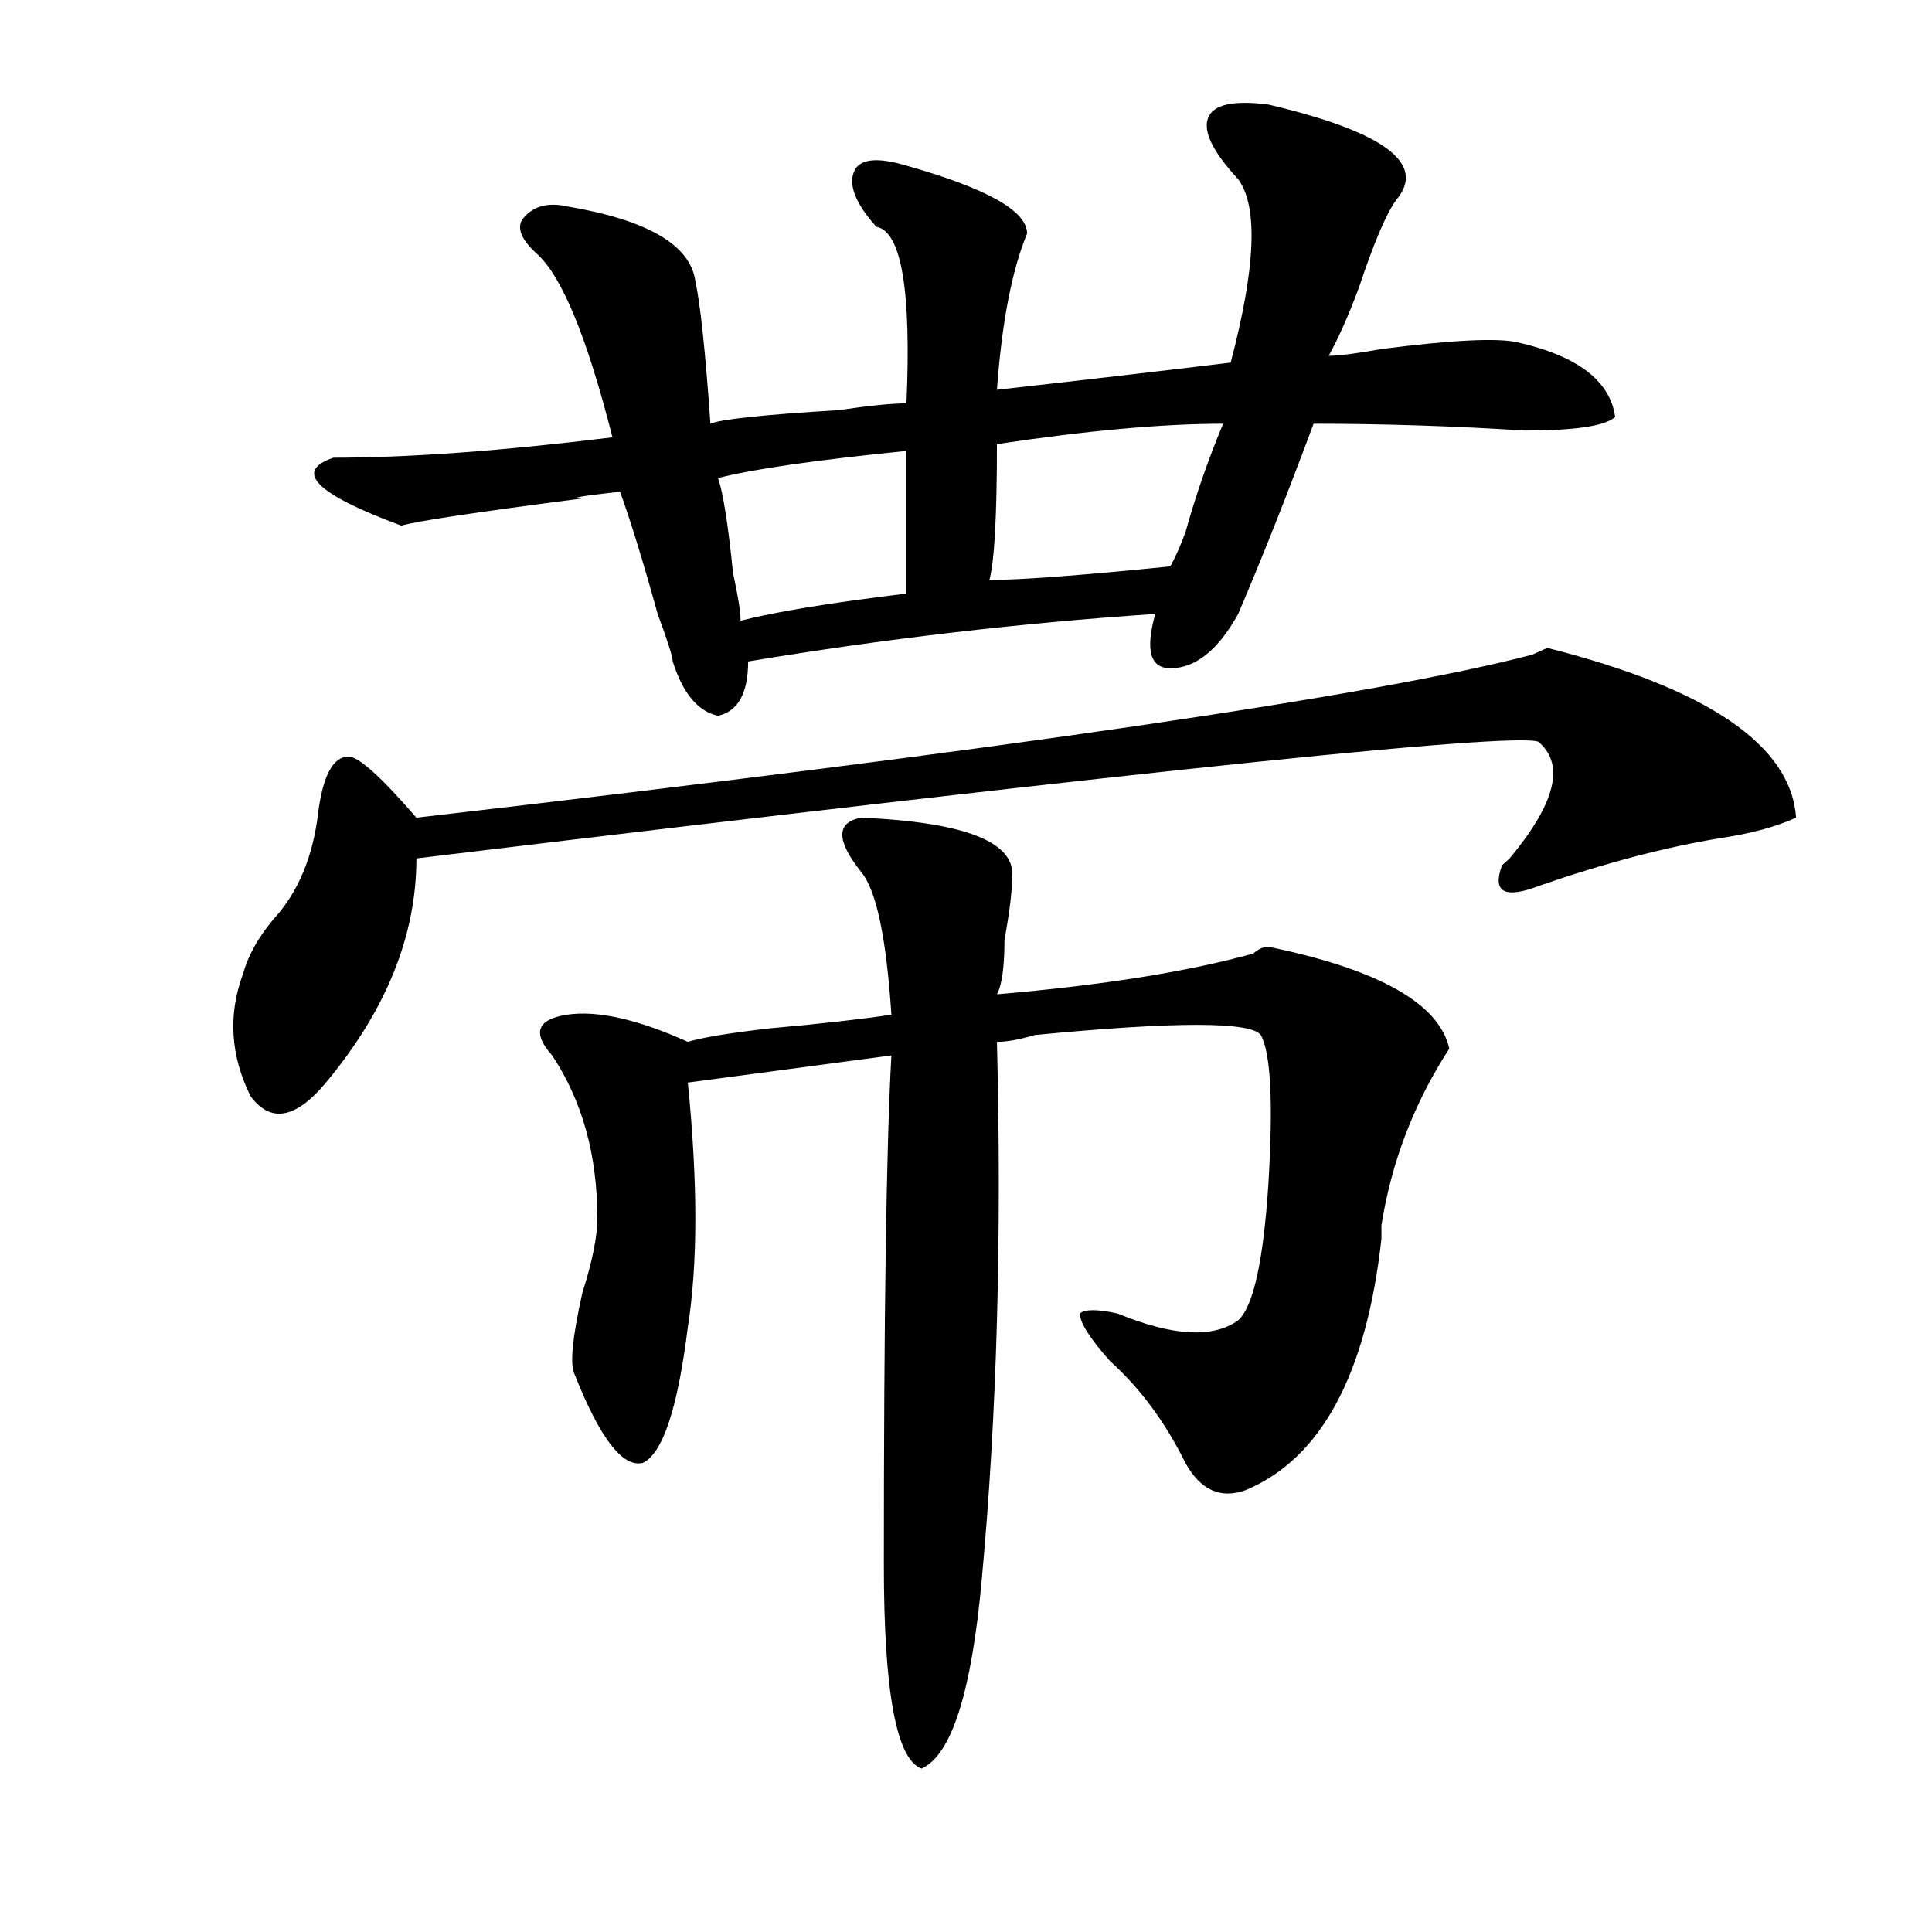
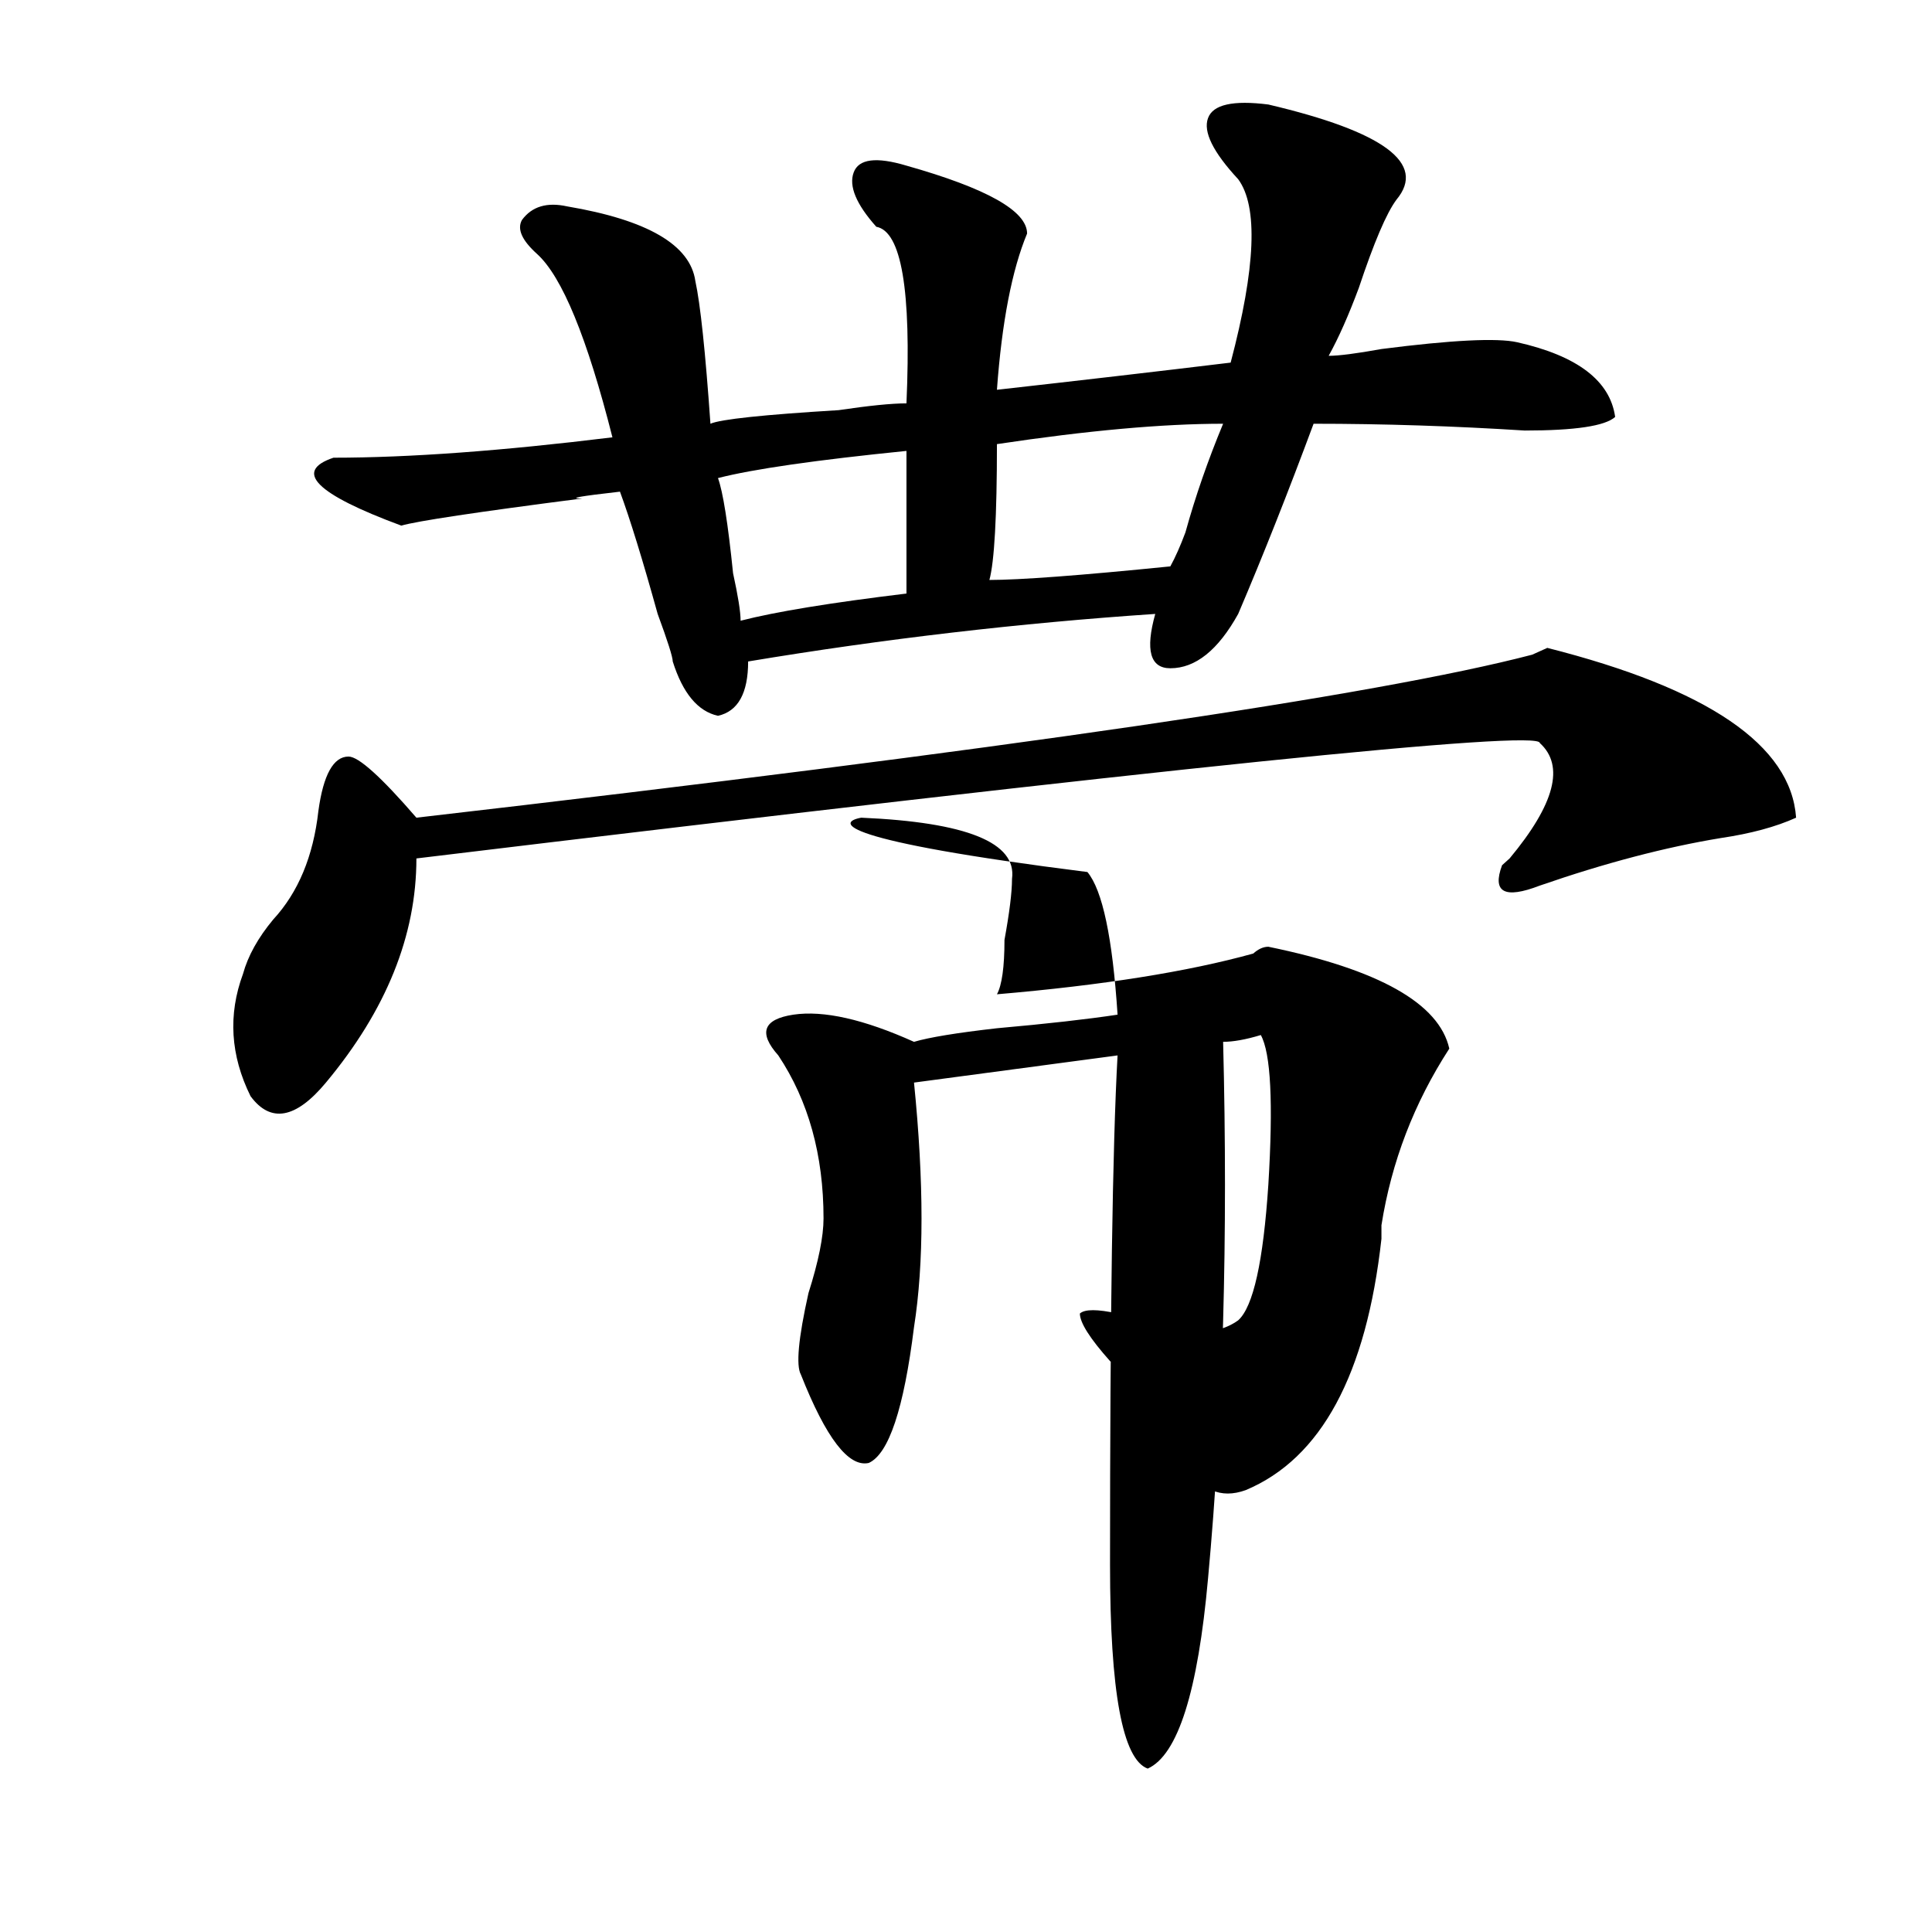
<svg xmlns="http://www.w3.org/2000/svg" version="1.1" id="图层_1" x="0px" y="0px" width="1000px" height="1000px" viewBox="0 0 1000 1000" enable-background="new 0 0 1000 1000" xml:space="preserve">
-   <path d="M929.66,423.234c-10.427,4.724-23.414,8.239-39.023,10.547c-28.657,4.724-59.876,12.909-93.656,24.609  c-18.231,7.031-24.755,3.516-19.512-10.547l3.902-3.516c23.414-28.125,28.597-48.011,15.609-59.766  c0-7.031-193.837,12.909-581.449,59.766c0,39.88-15.609,78.552-46.828,116.016c-15.609,18.786-28.657,21.094-39.023,7.031  c-10.427-21.094-11.707-42.188-3.902-63.281c2.562-9.339,7.805-18.731,15.609-28.125c12.987-14.063,20.792-32.794,23.414-56.25  c2.562-18.731,7.805-28.125,15.609-28.125c5.183,0,16.89,10.547,35.121,31.641c304.383-35.156,496.878-63.281,577.547-84.375  l7.805-3.516C884.112,356.438,927.038,385.771,929.66,423.234z M656.496,54.094c59.815,14.063,81.949,30.487,66.34,49.219  c-5.243,7.031-11.707,22.302-19.512,45.703c-5.243,14.063-10.427,25.817-15.609,35.156c5.183,0,14.269-1.153,27.316-3.516  c36.401-4.669,59.815-5.823,70.242-3.516c31.219,7.031,48.108,19.94,50.73,38.672c-5.243,4.724-20.853,7.031-46.828,7.031  c-36.462-2.308-72.864-3.516-109.266-3.516c-13.048,35.156-26.036,68.005-39.023,98.438c-10.427,18.786-22.134,28.125-35.121,28.125  c-10.427,0-13.048-9.339-7.805-28.125c-70.242,4.724-140.484,12.909-210.727,24.609c0,16.425-5.243,25.817-15.609,28.125  c-10.427-2.308-18.231-11.7-23.414-28.125c0-2.308-2.622-10.547-7.805-24.609c-7.805-28.125-14.329-49.219-19.512-63.281  c-20.853,2.362-27.316,3.516-19.512,3.516c-54.633,7.031-85.852,11.755-93.656,14.063c-44.267-16.37-55.974-28.125-35.121-35.156  c39.023,0,87.132-3.516,144.387-10.547c-13.048-51.526-26.036-83.167-39.023-94.922c-7.805-7.031-10.427-12.854-7.805-17.578  c5.183-7.031,12.987-9.339,23.414-7.031c41.585,7.031,63.718,19.94,66.34,38.672c2.562,11.755,5.183,36.364,7.805,73.828  c5.183-2.308,27.316-4.669,66.34-7.031c15.609-2.308,27.316-3.516,35.121-3.516c2.562-58.558-2.622-89.044-15.609-91.406  c-10.427-11.7-14.329-21.094-11.707-28.125c2.562-7.031,11.707-8.185,27.316-3.516c41.585,11.755,62.438,23.456,62.438,35.156  c-7.805,18.786-13.048,45.703-15.609,80.859c41.585-4.669,81.949-9.339,120.973-14.063c12.987-49.219,14.269-80.859,3.902-94.922  c-13.048-14.063-18.231-24.609-15.609-31.641C627.839,54.094,638.265,51.786,656.496,54.094z M445.77,423.234  c54.633,2.362,80.608,12.909,78.047,31.641c0,7.031-1.341,17.578-3.902,31.641c0,14.063-1.341,23.456-3.902,28.125  c54.633-4.669,98.839-11.7,132.68-21.094c2.562-2.308,5.183-3.516,7.805-3.516c57.194,11.755,88.413,29.333,93.656,52.734  c-18.231,28.125-29.938,58.612-35.121,91.406v7.031c-7.805,70.313-31.219,113.708-70.242,130.078  c-13.048,4.724-23.414,0-31.219-14.063c-10.427-21.094-23.414-38.672-39.023-52.734c-10.427-11.7-15.609-19.886-15.609-24.609  c2.562-2.308,9.085-2.308,19.512,0c28.597,11.755,49.39,12.909,62.438,3.516c7.805-7.031,12.987-30.433,15.609-70.313  c2.562-42.188,1.28-67.95-3.902-77.344c-5.243-7.031-44.267-7.031-117.07,0c-7.805,2.362-14.329,3.516-19.512,3.516  c2.562,100.8,0,193.359-7.805,277.734c-5.243,58.557-15.609,91.406-31.219,98.438c-13.048-4.725-19.512-39.881-19.512-105.469  c0-128.87,1.28-216.761,3.902-263.672l-105.363,14.063c5.183,51.581,5.183,93.769,0,126.563  c-5.243,42.188-13.048,65.644-23.414,70.313c-10.427,2.362-22.134-12.854-35.121-45.703c-2.622-4.669-1.341-18.731,3.902-42.188  c5.183-16.37,7.805-29.278,7.805-38.672c0-32.794-7.805-60.919-23.414-84.375c-10.427-11.7-7.805-18.731,7.805-21.094  c15.609-2.308,36.401,2.362,62.438,14.063c7.805-2.308,22.073-4.669,42.926-7.031c25.976-2.308,46.828-4.669,62.438-7.031  c-2.622-39.825-7.805-64.435-15.609-73.828C432.722,434.989,432.722,425.597,445.77,423.234z M469.184,307.219  c0-39.825,0-64.435,0-73.828c-46.828,4.724-79.388,9.394-97.559,14.063c2.562,7.031,5.183,23.456,7.805,49.219  c2.562,11.755,3.902,19.94,3.902,24.609C401.503,316.612,430.16,311.942,469.184,307.219z M605.766,293.156  c2.562-4.669,5.183-10.547,7.805-17.578c5.183-18.731,11.707-37.464,19.512-56.25c-31.219,0-70.242,3.516-117.07,10.547  c0,37.519-1.341,60.974-3.902,70.313C527.719,300.188,558.938,297.88,605.766,293.156z" />
+   <path d="M929.66,423.234c-10.427,4.724-23.414,8.239-39.023,10.547c-28.657,4.724-59.876,12.909-93.656,24.609  c-18.231,7.031-24.755,3.516-19.512-10.547l3.902-3.516c23.414-28.125,28.597-48.011,15.609-59.766  c0-7.031-193.837,12.909-581.449,59.766c0,39.88-15.609,78.552-46.828,116.016c-15.609,18.786-28.657,21.094-39.023,7.031  c-10.427-21.094-11.707-42.188-3.902-63.281c2.562-9.339,7.805-18.731,15.609-28.125c12.987-14.063,20.792-32.794,23.414-56.25  c2.562-18.731,7.805-28.125,15.609-28.125c5.183,0,16.89,10.547,35.121,31.641c304.383-35.156,496.878-63.281,577.547-84.375  l7.805-3.516C884.112,356.438,927.038,385.771,929.66,423.234z M656.496,54.094c59.815,14.063,81.949,30.487,66.34,49.219  c-5.243,7.031-11.707,22.302-19.512,45.703c-5.243,14.063-10.427,25.817-15.609,35.156c5.183,0,14.269-1.153,27.316-3.516  c36.401-4.669,59.815-5.823,70.242-3.516c31.219,7.031,48.108,19.94,50.73,38.672c-5.243,4.724-20.853,7.031-46.828,7.031  c-36.462-2.308-72.864-3.516-109.266-3.516c-13.048,35.156-26.036,68.005-39.023,98.438c-10.427,18.786-22.134,28.125-35.121,28.125  c-10.427,0-13.048-9.339-7.805-28.125c-70.242,4.724-140.484,12.909-210.727,24.609c0,16.425-5.243,25.817-15.609,28.125  c-10.427-2.308-18.231-11.7-23.414-28.125c0-2.308-2.622-10.547-7.805-24.609c-7.805-28.125-14.329-49.219-19.512-63.281  c-20.853,2.362-27.316,3.516-19.512,3.516c-54.633,7.031-85.852,11.755-93.656,14.063c-44.267-16.37-55.974-28.125-35.121-35.156  c39.023,0,87.132-3.516,144.387-10.547c-13.048-51.526-26.036-83.167-39.023-94.922c-7.805-7.031-10.427-12.854-7.805-17.578  c5.183-7.031,12.987-9.339,23.414-7.031c41.585,7.031,63.718,19.94,66.34,38.672c2.562,11.755,5.183,36.364,7.805,73.828  c5.183-2.308,27.316-4.669,66.34-7.031c15.609-2.308,27.316-3.516,35.121-3.516c2.562-58.558-2.622-89.044-15.609-91.406  c-10.427-11.7-14.329-21.094-11.707-28.125c2.562-7.031,11.707-8.185,27.316-3.516c41.585,11.755,62.438,23.456,62.438,35.156  c-7.805,18.786-13.048,45.703-15.609,80.859c41.585-4.669,81.949-9.339,120.973-14.063c12.987-49.219,14.269-80.859,3.902-94.922  c-13.048-14.063-18.231-24.609-15.609-31.641C627.839,54.094,638.265,51.786,656.496,54.094z M445.77,423.234  c54.633,2.362,80.608,12.909,78.047,31.641c0,7.031-1.341,17.578-3.902,31.641c0,14.063-1.341,23.456-3.902,28.125  c54.633-4.669,98.839-11.7,132.68-21.094c2.562-2.308,5.183-3.516,7.805-3.516c57.194,11.755,88.413,29.333,93.656,52.734  c-18.231,28.125-29.938,58.612-35.121,91.406v7.031c-7.805,70.313-31.219,113.708-70.242,130.078  c-13.048,4.724-23.414,0-31.219-14.063c-10.427-21.094-23.414-38.672-39.023-52.734c-10.427-11.7-15.609-19.886-15.609-24.609  c2.562-2.308,9.085-2.308,19.512,0c28.597,11.755,49.39,12.909,62.438,3.516c7.805-7.031,12.987-30.433,15.609-70.313  c2.562-42.188,1.28-67.95-3.902-77.344c-7.805,2.362-14.329,3.516-19.512,3.516  c2.562,100.8,0,193.359-7.805,277.734c-5.243,58.557-15.609,91.406-31.219,98.438c-13.048-4.725-19.512-39.881-19.512-105.469  c0-128.87,1.28-216.761,3.902-263.672l-105.363,14.063c5.183,51.581,5.183,93.769,0,126.563  c-5.243,42.188-13.048,65.644-23.414,70.313c-10.427,2.362-22.134-12.854-35.121-45.703c-2.622-4.669-1.341-18.731,3.902-42.188  c5.183-16.37,7.805-29.278,7.805-38.672c0-32.794-7.805-60.919-23.414-84.375c-10.427-11.7-7.805-18.731,7.805-21.094  c15.609-2.308,36.401,2.362,62.438,14.063c7.805-2.308,22.073-4.669,42.926-7.031c25.976-2.308,46.828-4.669,62.438-7.031  c-2.622-39.825-7.805-64.435-15.609-73.828C432.722,434.989,432.722,425.597,445.77,423.234z M469.184,307.219  c0-39.825,0-64.435,0-73.828c-46.828,4.724-79.388,9.394-97.559,14.063c2.562,7.031,5.183,23.456,7.805,49.219  c2.562,11.755,3.902,19.94,3.902,24.609C401.503,316.612,430.16,311.942,469.184,307.219z M605.766,293.156  c2.562-4.669,5.183-10.547,7.805-17.578c5.183-18.731,11.707-37.464,19.512-56.25c-31.219,0-70.242,3.516-117.07,10.547  c0,37.519-1.341,60.974-3.902,70.313C527.719,300.188,558.938,297.88,605.766,293.156z" />
</svg>